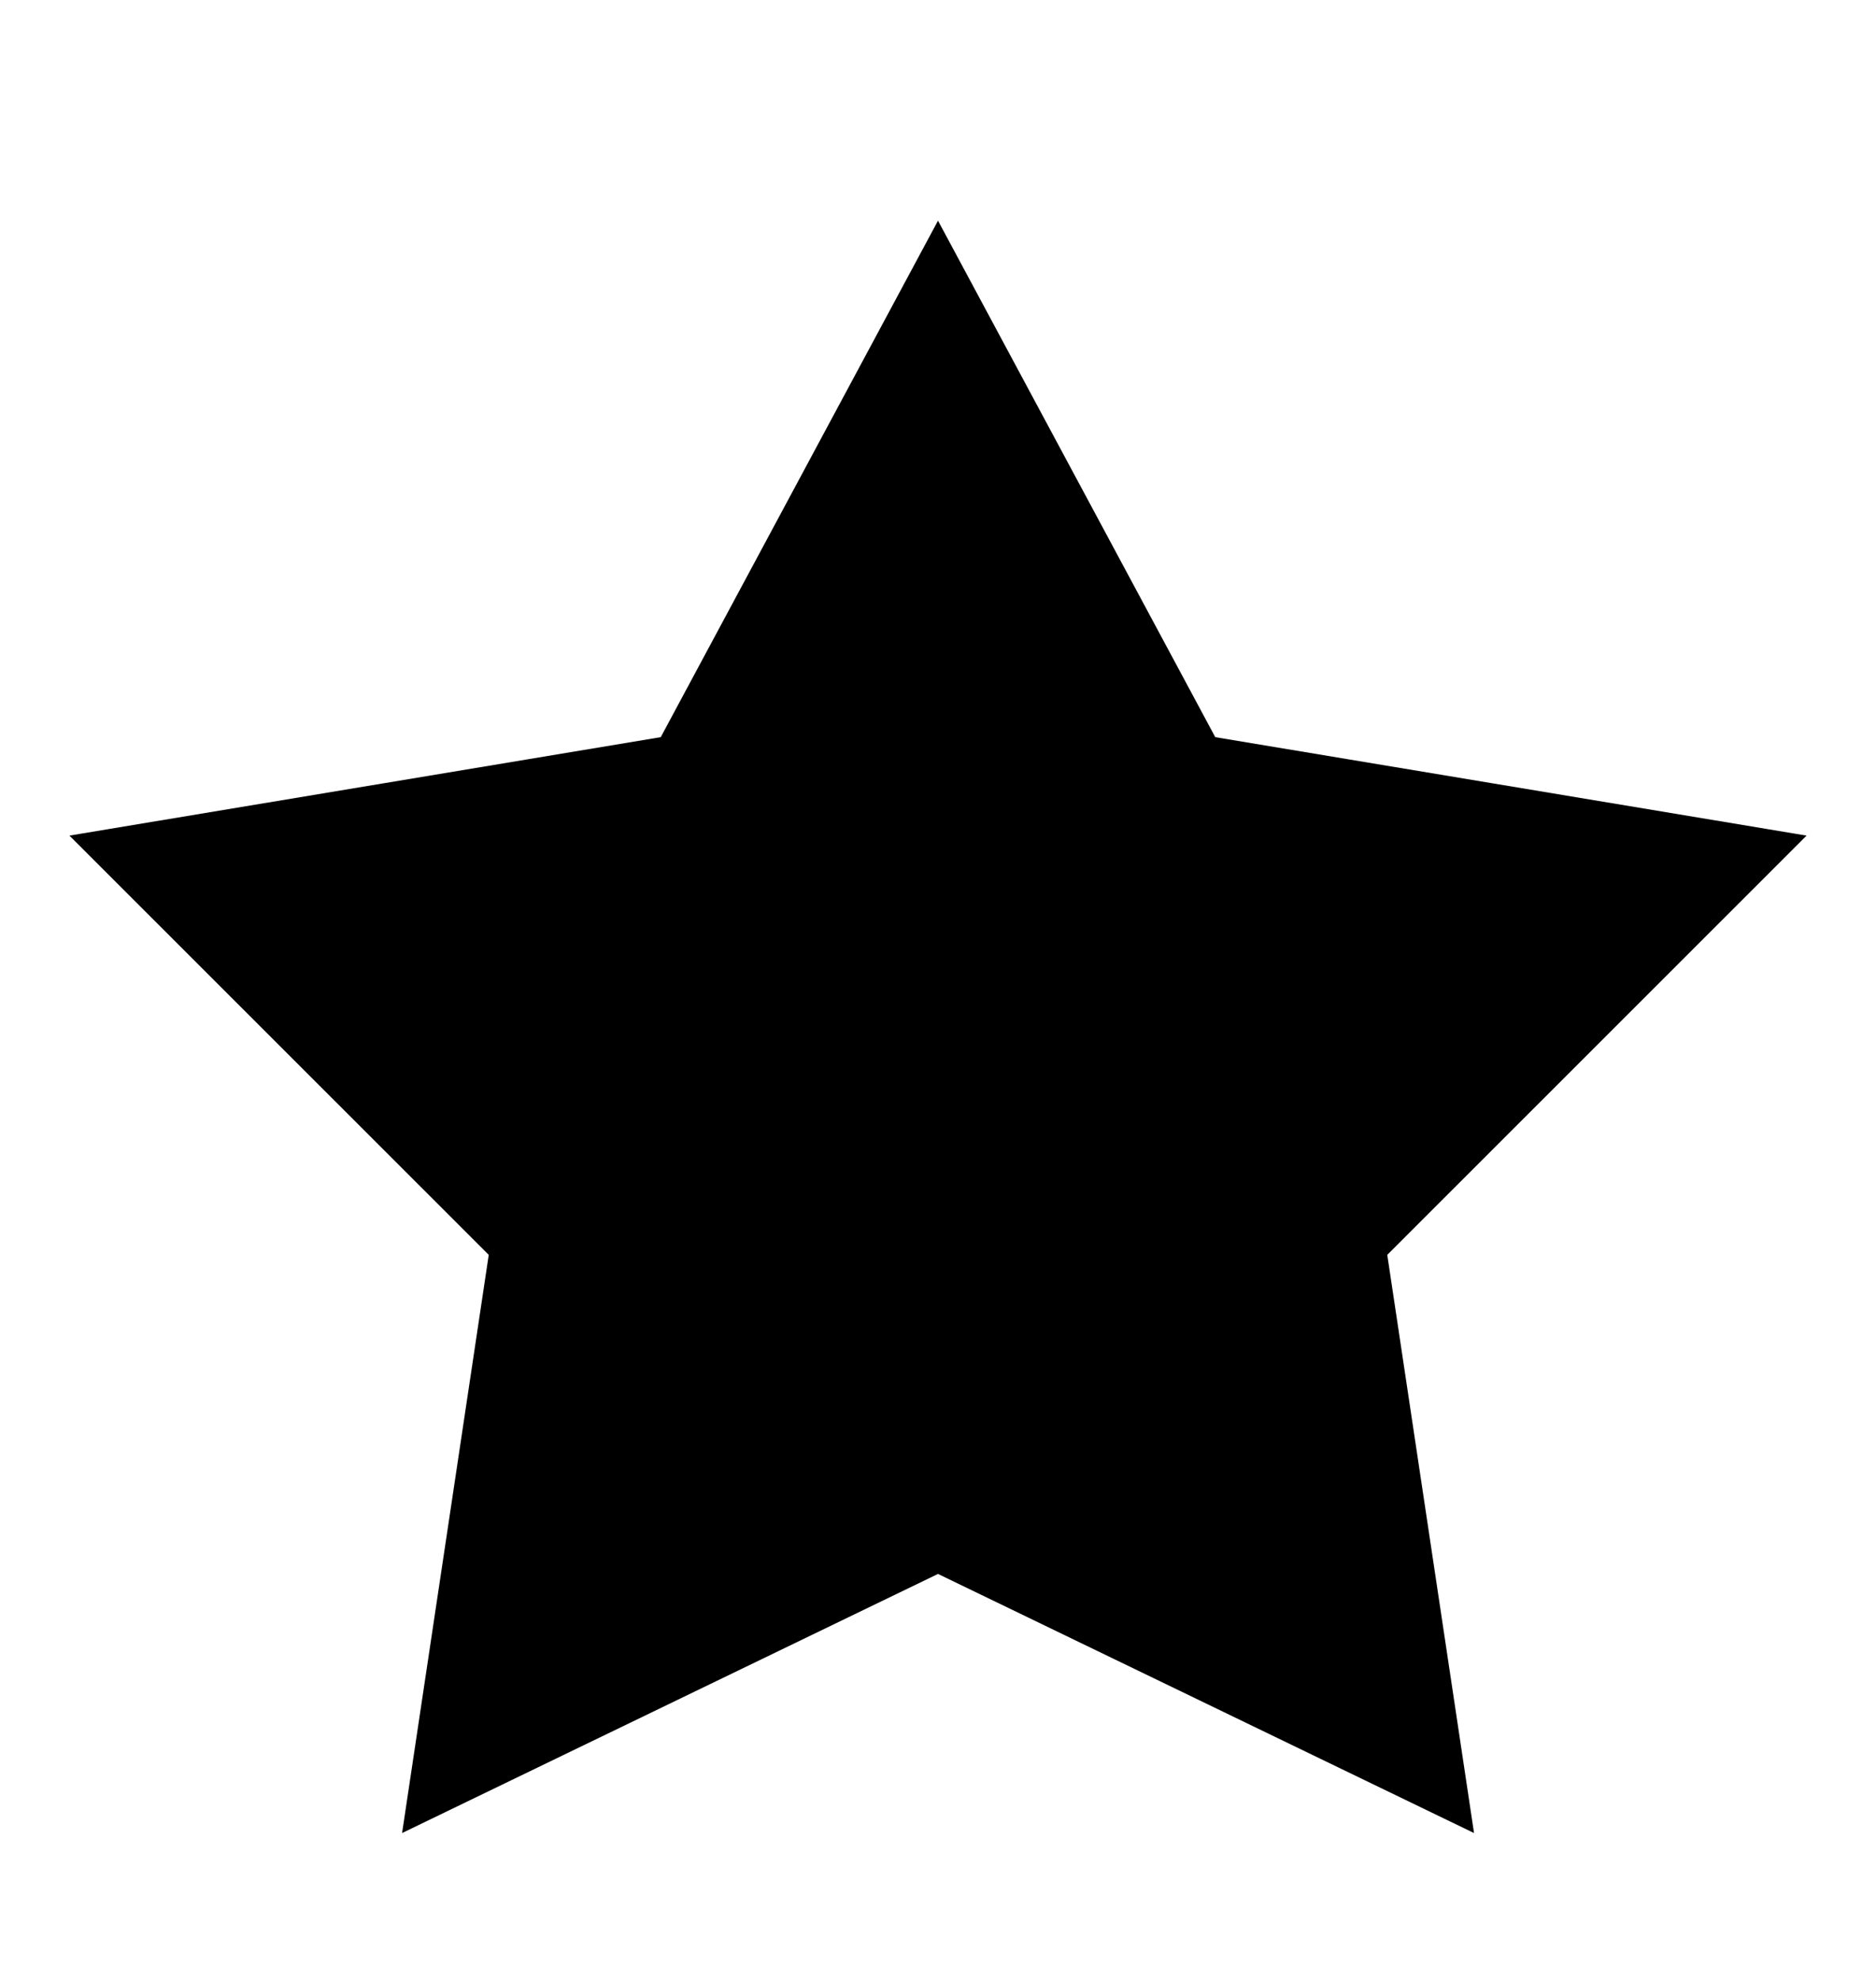
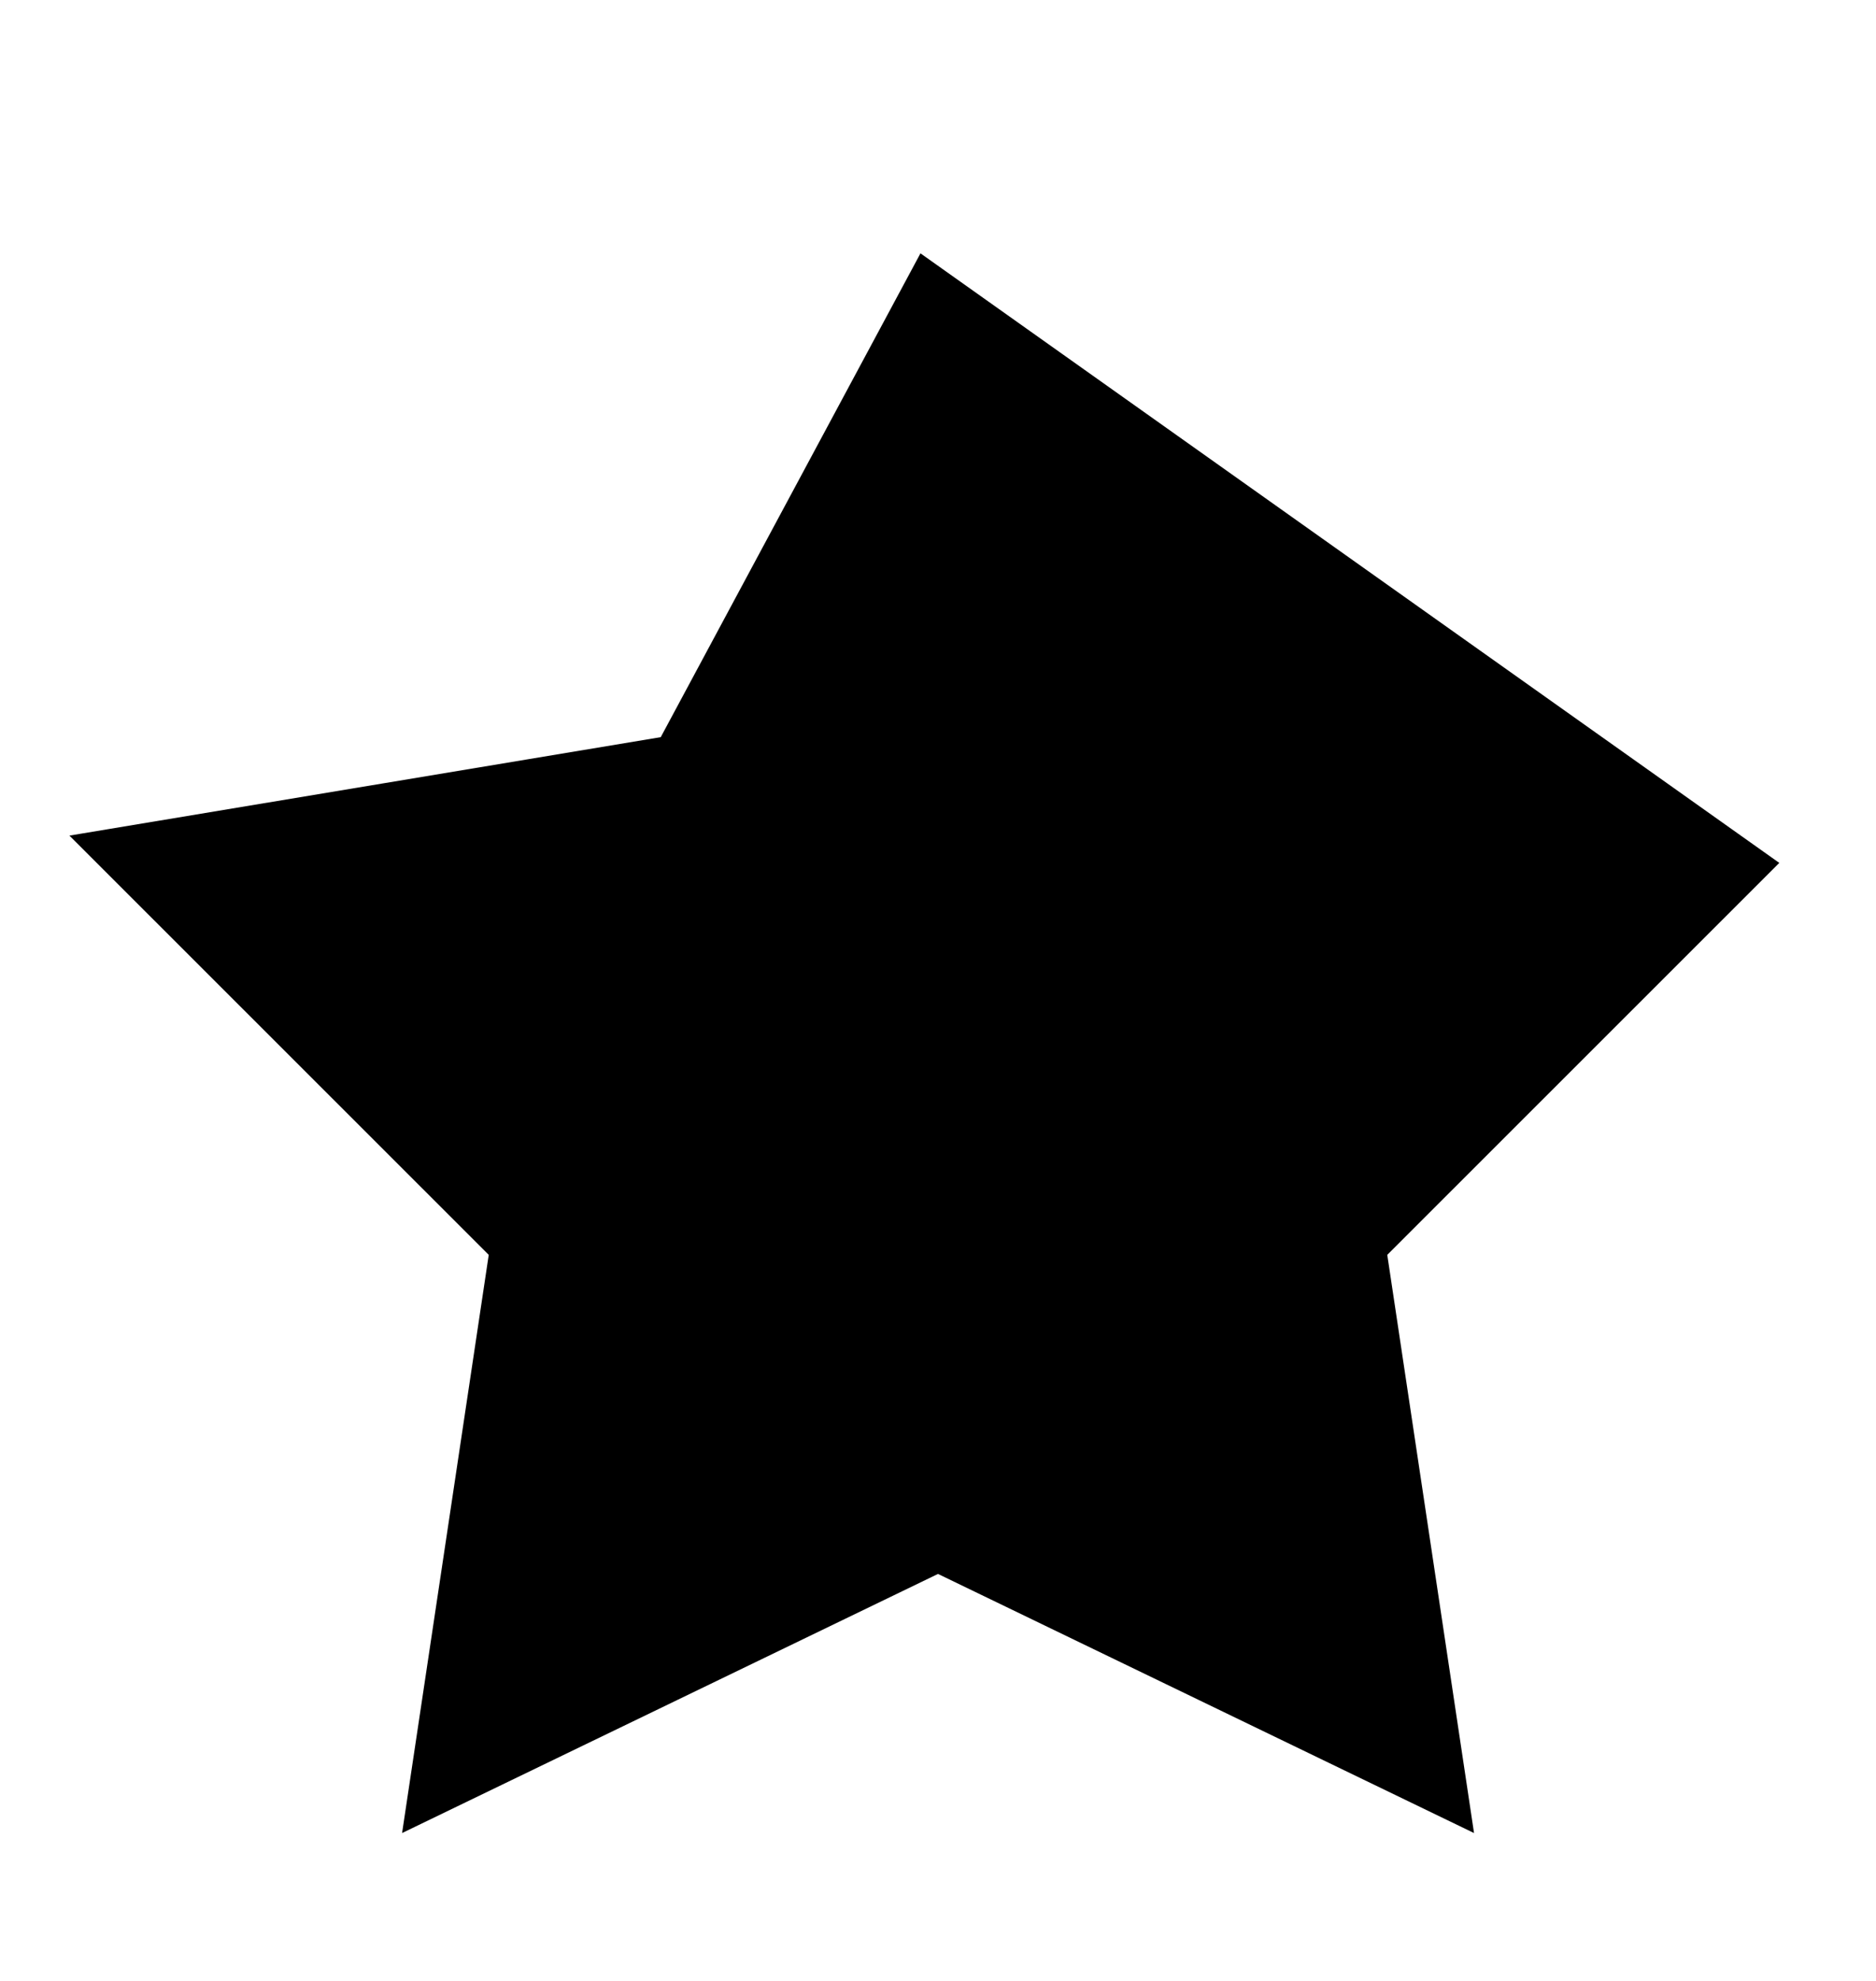
<svg xmlns="http://www.w3.org/2000/svg" width="18" height="19" viewBox="0 0 18 19" fill="none">
-   <path fill-rule="evenodd" clip-rule="evenodd" d="M9 3.147L11.344 7.512L16.319 8.34L12.792 11.865L13.524 16.741L9 14.555L4.477 16.741L5.208 11.865L1.681 8.34L6.656 7.512L9 3.147Z" fill="black" stroke="black" stroke-width="0.975" />
+   <path fill-rule="evenodd" clip-rule="evenodd" d="M9 3.147L16.319 8.34L12.792 11.865L13.524 16.741L9 14.555L4.477 16.741L5.208 11.865L1.681 8.34L6.656 7.512L9 3.147Z" fill="black" stroke="black" stroke-width="0.975" />
</svg>